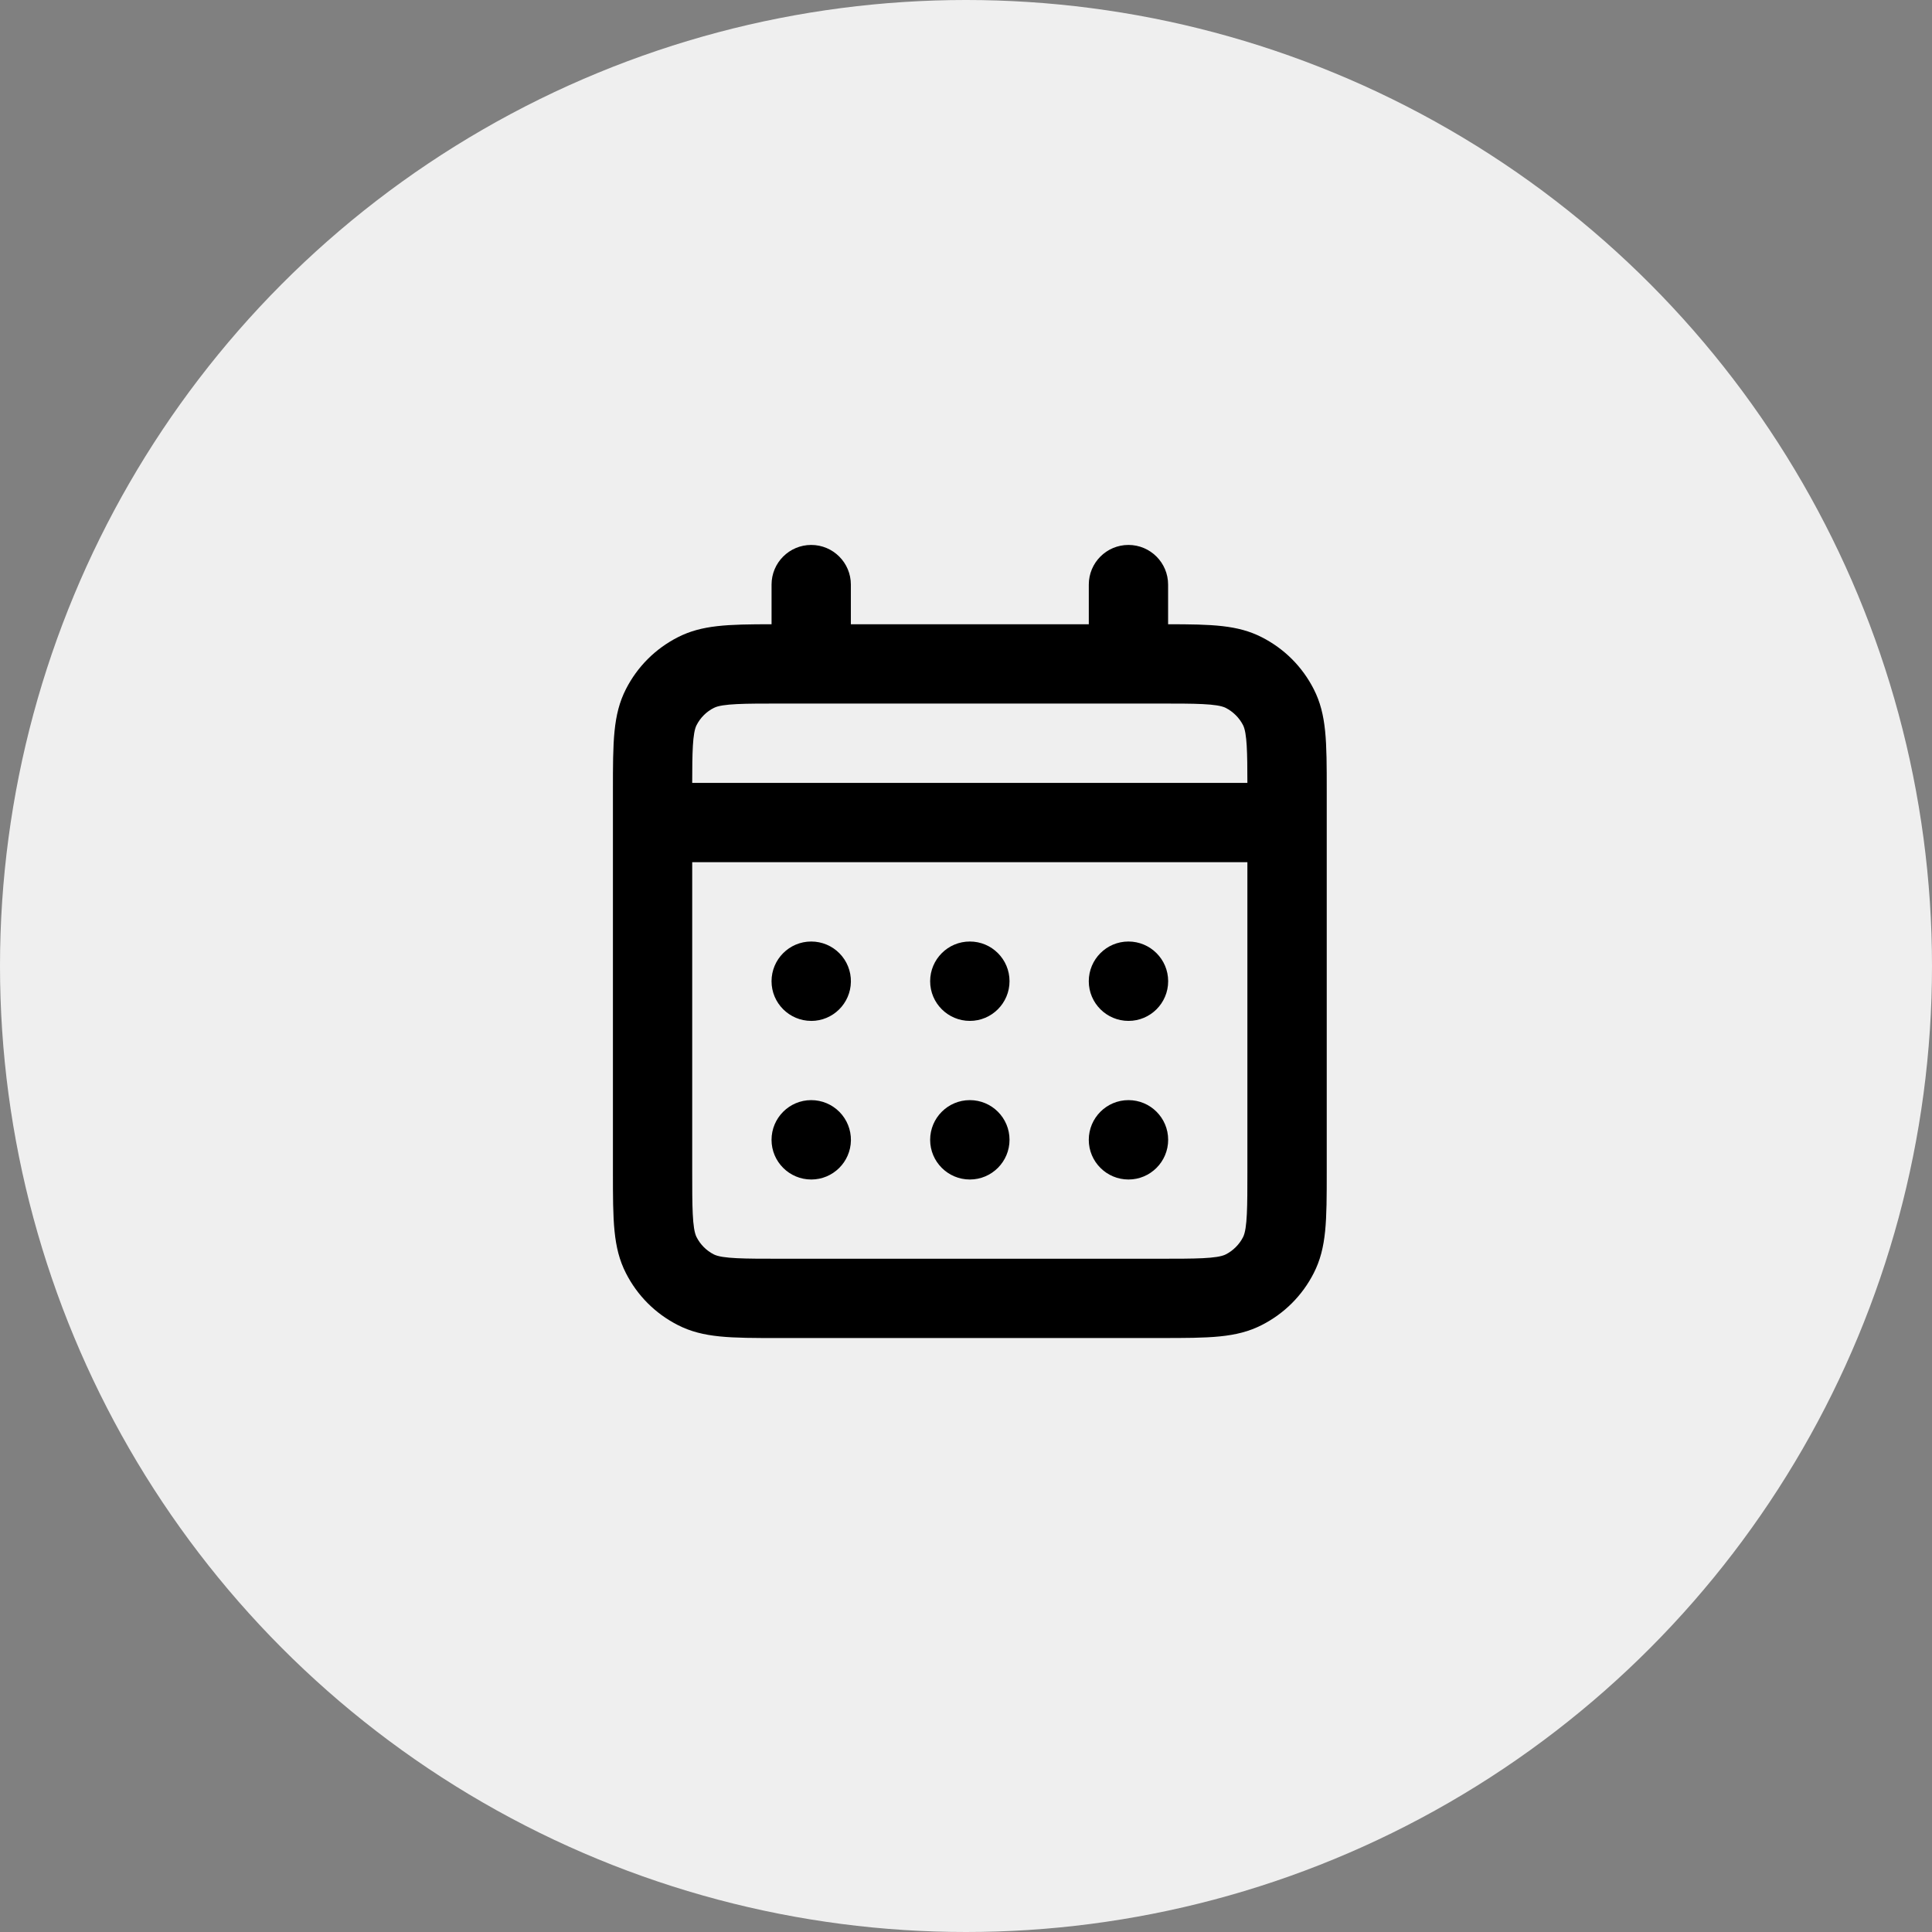
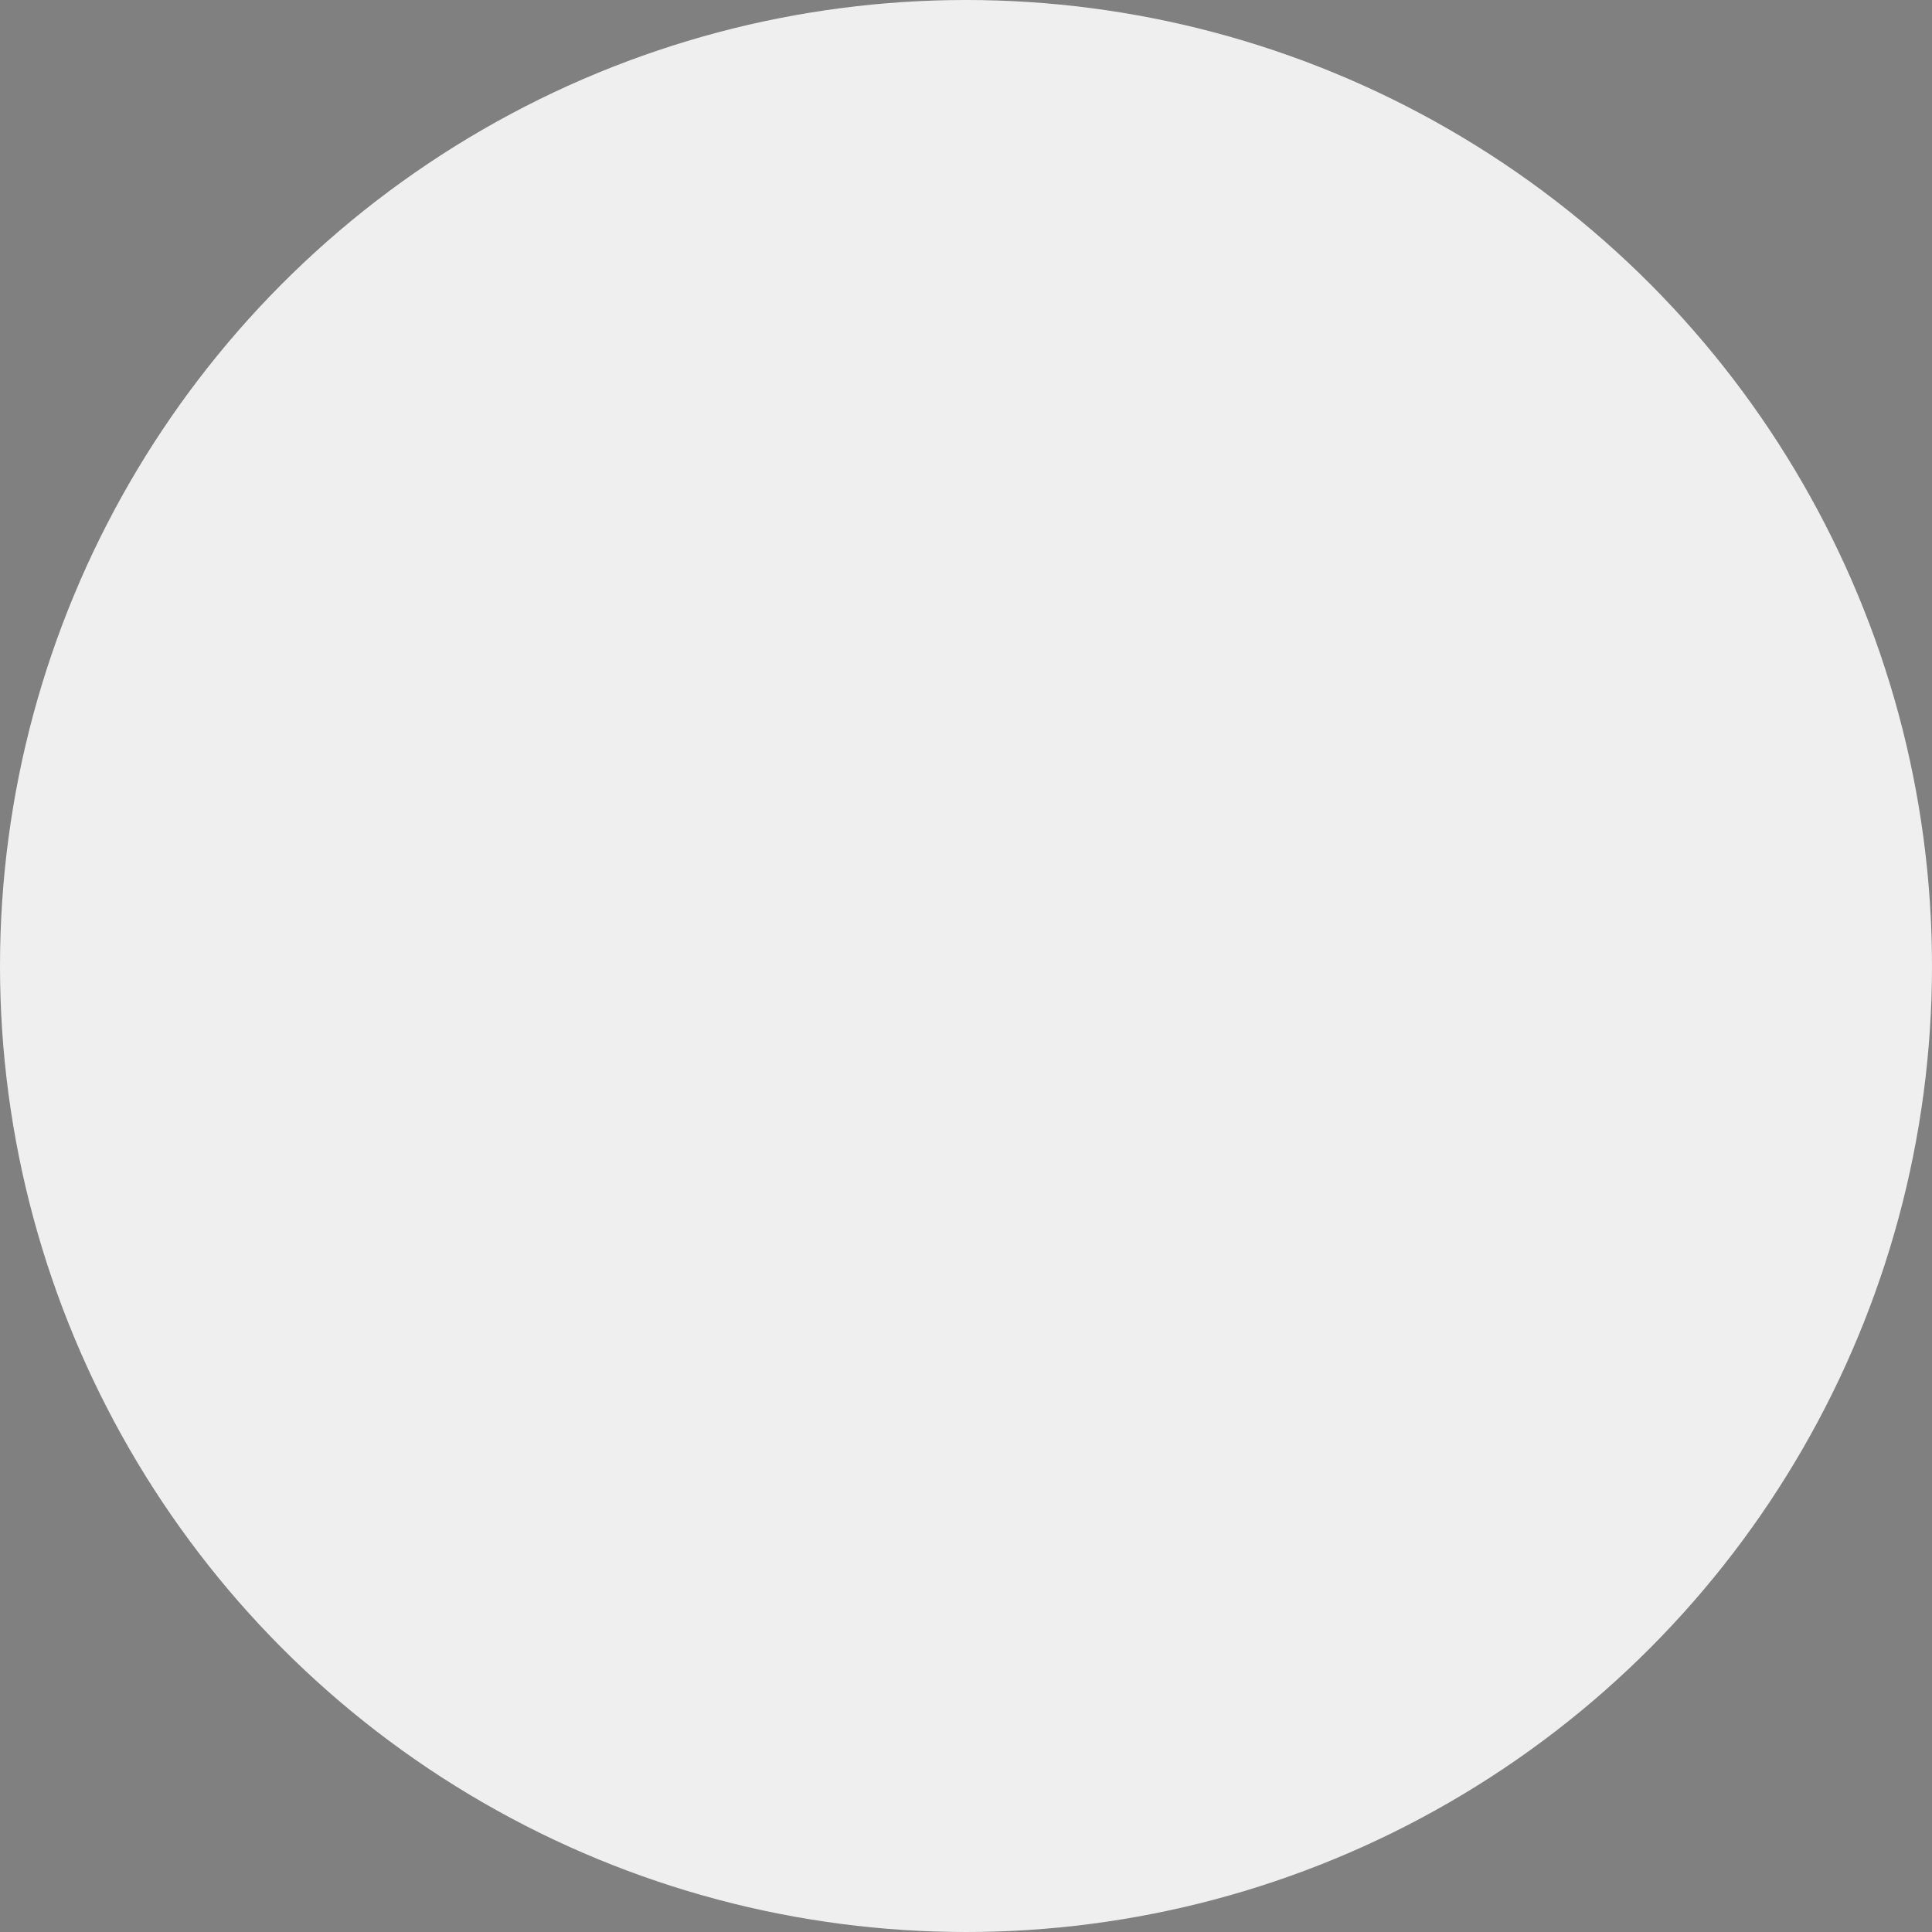
<svg xmlns="http://www.w3.org/2000/svg" data-id="Capa_2" data-name="Capa 2" viewBox="0 0 798.58 798.58">
  <rect x="0" y="0" width="798.58" height="798.58" fill="#808080" stroke="none" />
  <g id="inventory">
    <g>
      <circle cx="399.29" cy="399.29" r="399.29" fill="#efefef" />
      <g id="Calendar_Calendar_Days" data-name="Calendar / Calendar_Days">
        <g id="Vector">
-           <path d="M479.59,553.07h-157.45c-20.27,0-31.44,0-41.95-5.36-9.3-4.74-16.74-12.17-21.48-21.49-5.36-10.52-5.36-21.7-5.36-41.99v-157.35c0-20.3,0-31.48,5.36-42,4.74-9.31,12.18-16.74,21.49-21.49,9.94-5.06,20.47-5.34,38.72-5.36v-16.39c0-9.05,7.34-16.39,16.39-16.39s16.39,7.34,16.39,16.39v16.39h98.35v-16.39c0-9.05,7.34-16.39,16.39-16.39s16.39,7.34,16.39,16.39v16.39c18.24.02,28.77.29,38.71,5.36,9.33,4.75,16.76,12.18,21.5,21.49,5.36,10.51,5.36,21.68,5.36,41.94v157.46c0,20.26,0,31.42-5.36,41.93-4.74,9.31-12.18,16.74-21.5,21.49-10.51,5.36-21.67,5.36-41.93,5.36ZM286.12,356.38v127.85c0,14.21,0,23.6,1.79,27.11,1.59,3.11,4.06,5.59,7.16,7.17,3.5,1.78,12.88,1.78,27.07,1.78h157.45c14.18,0,23.55,0,27.05-1.78,3.07-1.56,5.62-4.11,7.18-7.17,1.78-3.5,1.78-12.87,1.78-27.05v-127.91h-229.47ZM286.13,323.6h229.47c-.01-12.39-.14-20.61-1.78-23.84-1.55-3.05-4.1-5.59-7.18-7.16-3.51-1.79-12.89-1.79-27.1-1.79h-157.35c-14.22,0-23.61,0-27.12,1.79-3.1,1.58-5.58,4.06-7.16,7.16-1.65,3.23-1.78,11.45-1.79,23.84ZM466.46,487.54c-9.05,0-16.42-7.34-16.42-16.39s7.34-16.42,16.39-16.42h.03c9.05,0,16.39,7.34,16.39,16.39s-7.34,16.42-16.39,16.42ZM400.89,487.54c-9.05,0-16.42-7.34-16.42-16.39s7.34-16.42,16.39-16.42h.03c9.05,0,16.39,7.34,16.39,16.39s-7.34,16.42-16.39,16.42ZM335.33,487.54c-9.05,0-16.42-7.34-16.42-16.39s7.34-16.42,16.39-16.42h.03c4.39,0,8.59,1.76,11.67,4.89,3.08,3.13,4.78,7.36,4.72,11.74-.13,8.96-7.43,16.18-16.39,16.18ZM466.46,421.98c-9.05,0-16.42-7.34-16.42-16.39s7.34-16.42,16.39-16.42,16.42,7.34,16.42,16.39v.03c0,9.05-7.34,16.39-16.39,16.39ZM400.89,421.98c-9.05,0-16.42-7.34-16.42-16.39s7.34-16.42,16.39-16.42h.03c9.05,0,16.39,7.34,16.39,16.39s-7.34,16.42-16.39,16.42ZM335.33,421.98c-9.05,0-16.42-7.34-16.42-16.39s7.34-16.42,16.39-16.42h.03c4.39,0,8.59,1.76,11.67,4.89,3.08,3.13,4.78,7.36,4.71,11.75-.13,8.96-7.43,16.18-16.39,16.18Z" />
-         </g>
+           </g>
      </g>
    </g>
  </g>
</svg>